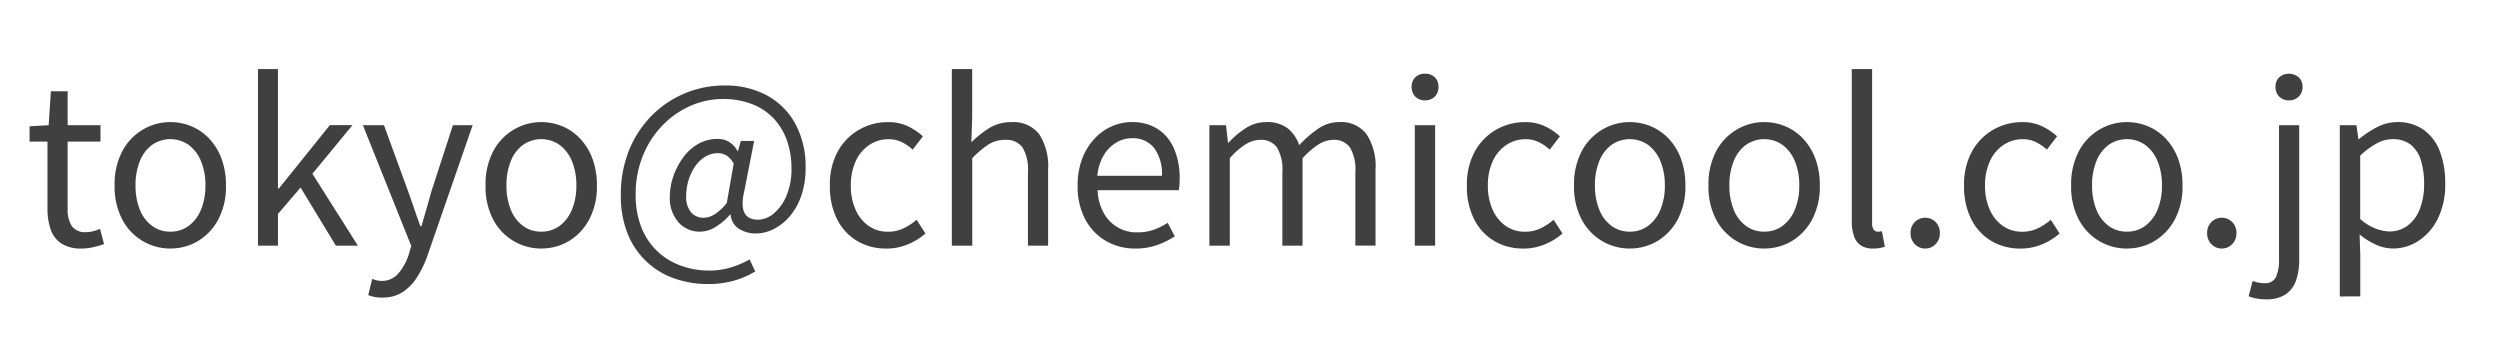
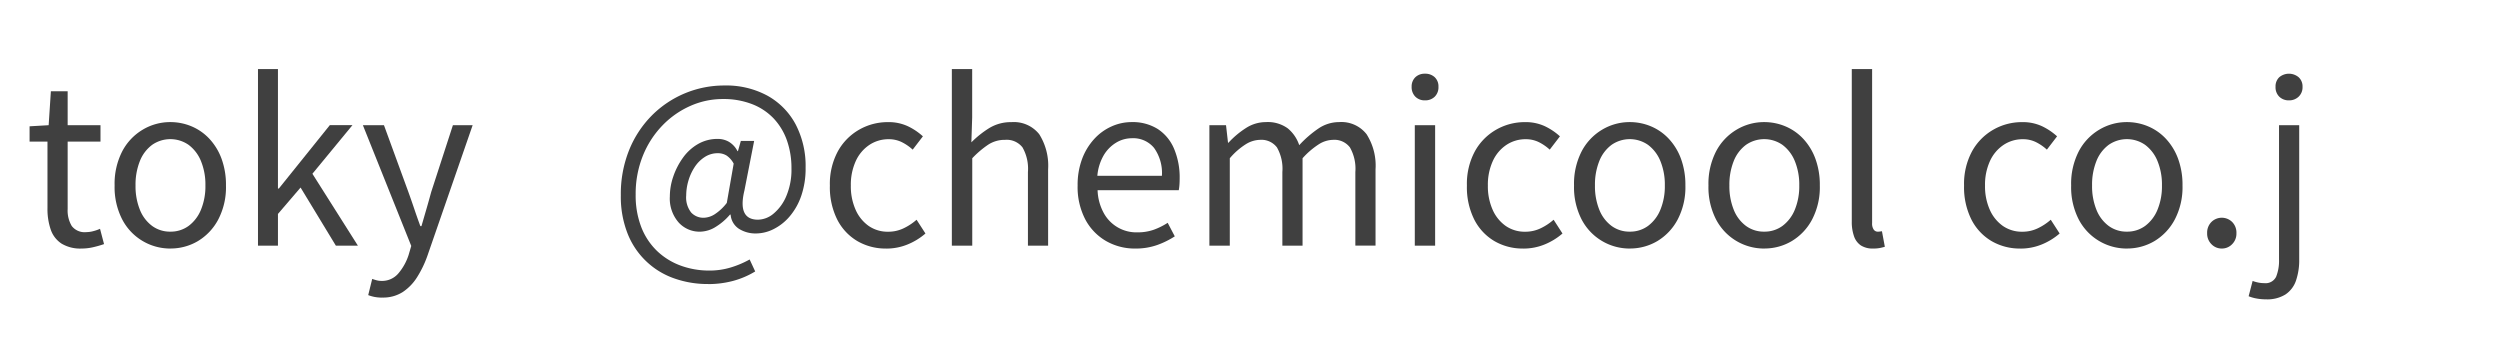
<svg xmlns="http://www.w3.org/2000/svg" id="グループ_10" data-name="グループ 10" width="135.24" height="19" viewBox="0 0 135.24 19">
  <defs>
    <clipPath id="clip-path">
      <rect id="長方形_2" data-name="長方形 2" width="135.24" height="19" fill="none" />
    </clipPath>
  </defs>
  <g id="グループ_9" data-name="グループ 9" clip-path="url(#clip-path)">
    <path id="パス_93" data-name="パス 93" d="M4.416,13.445a1.951,1.951,0,0,1-1.092-.27,1.473,1.473,0,0,1-.582-.762,3.415,3.415,0,0,1-.174-1.14V7.661H1.6V6.833l1.032-.06.12-1.836H3.66V6.773H5.436v.888H3.66v3.648a1.629,1.629,0,0,0,.222.918.878.878,0,0,0,.786.33,1.5,1.5,0,0,0,.383-.054,2.18,2.18,0,0,0,.36-.126l.217.828a5.693,5.693,0,0,1-.589.168,2.758,2.758,0,0,1-.623.072" fill="#404040" />
    <path id="パス_94" data-name="パス 94" d="M9.216,13.445a2.924,2.924,0,0,1-2.6-1.566A3.809,3.809,0,0,1,6.2,10.037a3.837,3.837,0,0,1,.414-1.854,2.956,2.956,0,0,1,1.11-1.17,2.894,2.894,0,0,1,1.488-.408,2.945,2.945,0,0,1,1.146.228,2.809,2.809,0,0,1,.966.672,3.187,3.187,0,0,1,.66,1.08,4.094,4.094,0,0,1,.24,1.452,3.765,3.765,0,0,1-.42,1.842,2.983,2.983,0,0,1-1.1,1.164,2.885,2.885,0,0,1-1.488.4m0-.912a1.633,1.633,0,0,0,.99-.312,2.057,2.057,0,0,0,.666-.876,3.318,3.318,0,0,0,.24-1.308,3.352,3.352,0,0,0-.24-1.32,2.057,2.057,0,0,0-.666-.876,1.727,1.727,0,0,0-1.98,0,2.007,2.007,0,0,0-.66.876,3.428,3.428,0,0,0-.234,1.32,3.393,3.393,0,0,0,.234,1.308,2.007,2.007,0,0,0,.66.876,1.629,1.629,0,0,0,.99.312" fill="#404040" />
    <path id="パス_95" data-name="パス 95" d="M13.956,13.289V3.737h1.08V10.2h.048l2.76-3.432h1.224L16.9,9.4l2.46,3.888H18.168L16.26,10.145l-1.224,1.428v1.716Z" fill="#404040" />
    <path id="パス_96" data-name="パス 96" d="M20.687,16.1a2.283,2.283,0,0,1-.42-.036,1.993,1.993,0,0,1-.348-.1l.216-.876q.1.036.228.072a1.044,1.044,0,0,0,.276.036,1.153,1.153,0,0,0,.906-.4,2.915,2.915,0,0,0,.558-1l.144-.492L19.631,6.773h1.14l1.32,3.612q.156.432.318.912t.33.936h.06l.27-.93q.138-.474.258-.918L24.5,6.773h1.068l-2.448,7.068a5.744,5.744,0,0,1-.552,1.146,2.654,2.654,0,0,1-.78.81,1.964,1.964,0,0,1-1.1.3" fill="#404040" />
-     <path id="パス_97" data-name="パス 97" d="M29.28,13.445a2.924,2.924,0,0,1-2.6-1.566,3.81,3.81,0,0,1-.414-1.842,3.837,3.837,0,0,1,.414-1.854,2.956,2.956,0,0,1,1.11-1.17,2.894,2.894,0,0,1,1.488-.408,2.945,2.945,0,0,1,1.146.228,2.809,2.809,0,0,1,.966.672,3.186,3.186,0,0,1,.66,1.08,4.093,4.093,0,0,1,.24,1.452,3.765,3.765,0,0,1-.42,1.842,2.983,2.983,0,0,1-1.1,1.164,2.885,2.885,0,0,1-1.488.4m0-.912a1.633,1.633,0,0,0,.99-.312,2.057,2.057,0,0,0,.666-.876,3.318,3.318,0,0,0,.24-1.308,3.352,3.352,0,0,0-.24-1.32,2.057,2.057,0,0,0-.666-.876,1.727,1.727,0,0,0-1.98,0,2.007,2.007,0,0,0-.66.876,3.428,3.428,0,0,0-.234,1.32,3.393,3.393,0,0,0,.234,1.308,2.007,2.007,0,0,0,.66.876,1.629,1.629,0,0,0,.99.312" fill="#404040" />
    <path id="パス_98" data-name="パス 98" d="M38.3,15.365a5.407,5.407,0,0,1-1.83-.306,4.187,4.187,0,0,1-2.52-2.424,5.433,5.433,0,0,1-.366-2.07,6.371,6.371,0,0,1,.45-2.448,5.665,5.665,0,0,1,1.23-1.872,5.518,5.518,0,0,1,3.924-1.62,4.668,4.668,0,0,1,2.34.558,3.836,3.836,0,0,1,1.518,1.554,4.857,4.857,0,0,1,.534,2.328,4.54,4.54,0,0,1-.24,1.542,3.426,3.426,0,0,1-.636,1.116,2.752,2.752,0,0,1-.87.678,2.135,2.135,0,0,1-.93.228,1.676,1.676,0,0,1-.93-.252,1,1,0,0,1-.45-.768h-.036a3.2,3.2,0,0,1-.756.654,1.637,1.637,0,0,1-.876.27,1.524,1.524,0,0,1-1.146-.5,1.965,1.965,0,0,1-.474-1.41,3.317,3.317,0,0,1,.186-1.074,3.868,3.868,0,0,1,.522-1.014,2.582,2.582,0,0,1,.816-.744,2.1,2.1,0,0,1,1.068-.276,1.189,1.189,0,0,1,.612.162,1.232,1.232,0,0,1,.456.5h.024l.156-.552h.72L40.271,10.3q-.384,1.584.732,1.584a1.343,1.343,0,0,0,.846-.33,2.464,2.464,0,0,0,.69-.954,3.66,3.66,0,0,0,.276-1.488,4.5,4.5,0,0,0-.24-1.5,3.356,3.356,0,0,0-.708-1.188A3.2,3.2,0,0,0,40.7,5.639,4.258,4.258,0,0,0,39.1,5.357a4.313,4.313,0,0,0-1.74.366,4.783,4.783,0,0,0-1.506,1.044A5.075,5.075,0,0,0,34.787,8.4a5.507,5.507,0,0,0-.4,2.13,4.74,4.74,0,0,0,.3,1.746,3.583,3.583,0,0,0,.84,1.284,3.67,3.67,0,0,0,1.272.8,4.454,4.454,0,0,0,1.584.276,3.907,3.907,0,0,0,1.17-.174,5.1,5.1,0,0,0,1-.426l.3.648a4.611,4.611,0,0,1-1.212.516,5.243,5.243,0,0,1-1.344.168m-.228-3.588a1.157,1.157,0,0,0,.588-.186,2.627,2.627,0,0,0,.66-.618l.372-2.124a1.21,1.21,0,0,0-.384-.438.9.9,0,0,0-.48-.126,1.276,1.276,0,0,0-.708.21,1.843,1.843,0,0,0-.546.552,2.722,2.722,0,0,0-.336.744,2.84,2.84,0,0,0-.114.774,1.318,1.318,0,0,0,.27.93.9.9,0,0,0,.678.282" fill="#404040" />
    <path id="パス_99" data-name="パス 99" d="M47.939,13.445a3.03,3.03,0,0,1-1.554-.4,2.847,2.847,0,0,1-1.092-1.164,3.9,3.9,0,0,1-.4-1.842,3.708,3.708,0,0,1,.432-1.854,3.028,3.028,0,0,1,1.152-1.17,3.089,3.089,0,0,1,1.548-.408,2.456,2.456,0,0,1,1.1.228,3.355,3.355,0,0,1,.8.54l-.552.72a2.535,2.535,0,0,0-.594-.408,1.572,1.572,0,0,0-.7-.156,1.861,1.861,0,0,0-1.056.312,2.086,2.086,0,0,0-.732.876,3.085,3.085,0,0,0-.264,1.32,3.115,3.115,0,0,0,.258,1.308,2.1,2.1,0,0,0,.708.876,1.8,1.8,0,0,0,1.05.312,1.9,1.9,0,0,0,.84-.186,3.021,3.021,0,0,0,.7-.462l.48.744a3.458,3.458,0,0,1-.984.6,3.01,3.01,0,0,1-1.128.216" fill="#404040" />
    <path id="パス_100" data-name="パス 100" d="M51.491,13.289V3.737h1.1V6.353L52.547,7.7a5.328,5.328,0,0,1,.972-.774,2.218,2.218,0,0,1,1.188-.318,1.75,1.75,0,0,1,1.512.654,3.186,3.186,0,0,1,.48,1.9v4.128H55.607V9.305a2.327,2.327,0,0,0-.294-1.332,1.082,1.082,0,0,0-.942-.408,1.64,1.64,0,0,0-.9.252,5.107,5.107,0,0,0-.876.744v4.728Z" fill="#404040" />
    <path id="パス_101" data-name="パス 101" d="M61.415,13.445a3.115,3.115,0,0,1-1.584-.408,2.93,2.93,0,0,1-1.122-1.17,3.782,3.782,0,0,1-.414-1.83,4.007,4.007,0,0,1,.24-1.434,3.321,3.321,0,0,1,.654-1.08,2.832,2.832,0,0,1,.942-.684,2.641,2.641,0,0,1,1.08-.234,2.557,2.557,0,0,1,1.416.372,2.369,2.369,0,0,1,.882,1.062,3.985,3.985,0,0,1,.306,1.626q0,.18-.012.336a2.828,2.828,0,0,1-.036.288H59.375a2.756,2.756,0,0,0,.318,1.206,2.007,2.007,0,0,0,1.842,1.074,2.6,2.6,0,0,0,.87-.138,3.652,3.652,0,0,0,.762-.378l.384.732a4.551,4.551,0,0,1-.948.468,3.459,3.459,0,0,1-1.188.192M59.363,9.509h3.492A2.33,2.33,0,0,0,62.429,8a1.455,1.455,0,0,0-1.194-.522,1.646,1.646,0,0,0-.858.24,1.967,1.967,0,0,0-.672.684,2.66,2.66,0,0,0-.342,1.1" fill="#404040" />
    <path id="パス_102" data-name="パス 102" d="M65.423,13.289V6.773h.9l.108.948h.024a4.74,4.74,0,0,1,.942-.792,1.991,1.991,0,0,1,1.086-.324,1.837,1.837,0,0,1,1.176.336,1.983,1.983,0,0,1,.624.912,5.977,5.977,0,0,1,1.038-.9,1.985,1.985,0,0,1,1.122-.348,1.726,1.726,0,0,1,1.482.654,3.156,3.156,0,0,1,.486,1.9v4.128H73.319V9.305a2.327,2.327,0,0,0-.294-1.332,1.055,1.055,0,0,0-.918-.408,1.486,1.486,0,0,0-.774.246,4.311,4.311,0,0,0-.87.75v4.728H69.371V9.305a2.327,2.327,0,0,0-.294-1.332,1.055,1.055,0,0,0-.918-.408,1.516,1.516,0,0,0-.78.246,3.785,3.785,0,0,0-.852.75v4.728Z" fill="#404040" />
    <path id="パス_103" data-name="パス 103" d="M77.086,5.429a.709.709,0,0,1-.522-.2.725.725,0,0,1-.2-.534.689.689,0,0,1,.2-.516.721.721,0,0,1,.522-.192.74.74,0,0,1,.529.192.678.678,0,0,1,.2.516.714.714,0,0,1-.2.534.727.727,0,0,1-.529.2m-.551,1.344h1.1v6.516h-1.1Z" fill="#404040" />
    <path id="パス_104" data-name="パス 104" d="M82.4,13.445a3.03,3.03,0,0,1-1.554-.4,2.847,2.847,0,0,1-1.092-1.164,3.9,3.9,0,0,1-.4-1.842,3.708,3.708,0,0,1,.432-1.854,3.028,3.028,0,0,1,1.152-1.17,3.089,3.089,0,0,1,1.548-.408,2.456,2.456,0,0,1,1.1.228,3.356,3.356,0,0,1,.8.54l-.552.72a2.535,2.535,0,0,0-.594-.408,1.572,1.572,0,0,0-.7-.156,1.861,1.861,0,0,0-1.056.312,2.086,2.086,0,0,0-.732.876,3.085,3.085,0,0,0-.264,1.32,3.116,3.116,0,0,0,.258,1.308,2.1,2.1,0,0,0,.708.876,1.8,1.8,0,0,0,1.05.312,1.9,1.9,0,0,0,.84-.186,3.021,3.021,0,0,0,.7-.462l.48.744a3.458,3.458,0,0,1-.984.6,3.01,3.01,0,0,1-1.128.216" fill="#404040" />
    <path id="パス_105" data-name="パス 105" d="M88.163,13.445a2.924,2.924,0,0,1-2.6-1.566,3.809,3.809,0,0,1-.414-1.842,3.837,3.837,0,0,1,.414-1.854,2.956,2.956,0,0,1,1.11-1.17,2.894,2.894,0,0,1,1.488-.408,2.945,2.945,0,0,1,1.146.228,2.809,2.809,0,0,1,.966.672,3.186,3.186,0,0,1,.66,1.08,4.093,4.093,0,0,1,.24,1.452,3.765,3.765,0,0,1-.42,1.842,2.983,2.983,0,0,1-1.1,1.164,2.885,2.885,0,0,1-1.488.4m0-.912a1.633,1.633,0,0,0,.99-.312,2.057,2.057,0,0,0,.666-.876,3.318,3.318,0,0,0,.24-1.308,3.352,3.352,0,0,0-.24-1.32,2.057,2.057,0,0,0-.666-.876,1.727,1.727,0,0,0-1.98,0,2.007,2.007,0,0,0-.66.876,3.428,3.428,0,0,0-.234,1.32,3.393,3.393,0,0,0,.234,1.308,2.007,2.007,0,0,0,.66.876,1.629,1.629,0,0,0,.99.312" fill="#404040" />
    <path id="パス_106" data-name="パス 106" d="M95.435,13.445a2.924,2.924,0,0,1-2.6-1.566,3.809,3.809,0,0,1-.414-1.842,3.837,3.837,0,0,1,.414-1.854,2.956,2.956,0,0,1,1.11-1.17,2.894,2.894,0,0,1,1.488-.408,2.945,2.945,0,0,1,1.146.228,2.809,2.809,0,0,1,.966.672,3.186,3.186,0,0,1,.66,1.08,4.094,4.094,0,0,1,.24,1.452,3.765,3.765,0,0,1-.42,1.842,2.983,2.983,0,0,1-1.1,1.164,2.885,2.885,0,0,1-1.488.4m0-.912a1.633,1.633,0,0,0,.99-.312,2.057,2.057,0,0,0,.666-.876,3.318,3.318,0,0,0,.24-1.308,3.352,3.352,0,0,0-.24-1.32,2.057,2.057,0,0,0-.666-.876,1.727,1.727,0,0,0-1.98,0,2.007,2.007,0,0,0-.66.876,3.427,3.427,0,0,0-.234,1.32,3.393,3.393,0,0,0,.234,1.308,2.007,2.007,0,0,0,.66.876,1.629,1.629,0,0,0,.99.312" fill="#404040" />
    <path id="パス_107" data-name="パス 107" d="M101.326,13.445a1.17,1.17,0,0,1-.66-.168.977.977,0,0,1-.372-.5,2.3,2.3,0,0,1-.12-.786V3.737h1.1v8.328a.565.565,0,0,0,.09.36.267.267,0,0,0,.21.108.773.773,0,0,0,.1-.006l.132-.018.156.84q-.12.036-.264.066a1.882,1.882,0,0,1-.372.03" fill="#404040" />
-     <path id="パス_108" data-name="パス 108" d="M104.146,13.445a.762.762,0,0,1-.558-.234.8.8,0,0,1-.234-.594.817.817,0,0,1,.234-.612.8.8,0,0,1,1.116,0,.817.817,0,0,1,.234.612.8.8,0,0,1-.234.594.762.762,0,0,1-.558.234" fill="#404040" />
    <path id="パス_109" data-name="パス 109" d="M109.294,13.445a3.03,3.03,0,0,1-1.554-.4,2.847,2.847,0,0,1-1.092-1.164,3.9,3.9,0,0,1-.4-1.842,3.708,3.708,0,0,1,.432-1.854,3.028,3.028,0,0,1,1.152-1.17,3.089,3.089,0,0,1,1.548-.408,2.456,2.456,0,0,1,1.1.228,3.355,3.355,0,0,1,.8.54l-.552.72a2.535,2.535,0,0,0-.594-.408,1.572,1.572,0,0,0-.7-.156,1.861,1.861,0,0,0-1.056.312,2.087,2.087,0,0,0-.732.876,3.085,3.085,0,0,0-.264,1.32,3.115,3.115,0,0,0,.258,1.308,2.1,2.1,0,0,0,.708.876,1.8,1.8,0,0,0,1.05.312,1.9,1.9,0,0,0,.84-.186,3.021,3.021,0,0,0,.7-.462l.48.744a3.458,3.458,0,0,1-.984.6,3.01,3.01,0,0,1-1.128.216" fill="#404040" />
    <path id="パス_110" data-name="パス 110" d="M115.055,13.445a2.924,2.924,0,0,1-2.6-1.566,3.809,3.809,0,0,1-.414-1.842,3.837,3.837,0,0,1,.414-1.854,2.956,2.956,0,0,1,1.11-1.17,2.894,2.894,0,0,1,1.488-.408,2.945,2.945,0,0,1,1.146.228,2.809,2.809,0,0,1,.966.672,3.187,3.187,0,0,1,.66,1.08,4.094,4.094,0,0,1,.24,1.452,3.765,3.765,0,0,1-.42,1.842,2.983,2.983,0,0,1-1.1,1.164,2.885,2.885,0,0,1-1.488.4m0-.912a1.633,1.633,0,0,0,.99-.312,2.057,2.057,0,0,0,.666-.876,3.318,3.318,0,0,0,.24-1.308,3.352,3.352,0,0,0-.24-1.32,2.057,2.057,0,0,0-.666-.876,1.727,1.727,0,0,0-1.98,0,2.007,2.007,0,0,0-.66.876,3.428,3.428,0,0,0-.234,1.32,3.393,3.393,0,0,0,.234,1.308,2.007,2.007,0,0,0,.66.876,1.629,1.629,0,0,0,.99.312" fill="#404040" />
    <path id="パス_111" data-name="パス 111" d="M120.19,13.445a.762.762,0,0,1-.558-.234.8.8,0,0,1-.234-.594.817.817,0,0,1,.234-.612.8.8,0,0,1,1.116,0,.817.817,0,0,1,.234.612.8.8,0,0,1-.234.594.762.762,0,0,1-.558.234" fill="#404040" />
    <path id="パス_112" data-name="パス 112" d="M122.59,16.193a2.79,2.79,0,0,1-.534-.048,2.068,2.068,0,0,1-.414-.12l.216-.828a1.8,1.8,0,0,0,.288.084,1.6,1.6,0,0,0,.336.036.635.635,0,0,0,.648-.348,2.325,2.325,0,0,0,.156-.936V6.773h1.092v7.26a3.4,3.4,0,0,1-.174,1.146,1.465,1.465,0,0,1-.57.75,1.852,1.852,0,0,1-1.044.264m1.236-10.764a.726.726,0,0,1-.528-.2.71.71,0,0,1-.2-.534.675.675,0,0,1,.2-.516.814.814,0,0,1,1.05,0,.665.665,0,0,1,.21.516.7.7,0,0,1-.21.534.732.732,0,0,1-.522.2" fill="#404040" />
-     <path id="パス_113" data-name="パス 113" d="M126.574,16.037V6.773h.9l.108.756h.024a5.32,5.32,0,0,1,.978-.648,2.364,2.364,0,0,1,1.1-.276,2.39,2.39,0,0,1,1.422.414,2.51,2.51,0,0,1,.876,1.158,4.755,4.755,0,0,1,.294,1.752,4.137,4.137,0,0,1-.4,1.9,3.024,3.024,0,0,1-1.044,1.2,2.51,2.51,0,0,1-1.386.414,2.247,2.247,0,0,1-.9-.2,3.907,3.907,0,0,1-.9-.558l.036,1.14v2.208Zm2.688-3.516a1.615,1.615,0,0,0,.966-.306,1.994,1.994,0,0,0,.666-.888,3.626,3.626,0,0,0,.24-1.386,4.175,4.175,0,0,0-.174-1.266,1.725,1.725,0,0,0-.546-.846,1.56,1.56,0,0,0-1.008-.3,1.76,1.76,0,0,0-.834.228,4.432,4.432,0,0,0-.894.66v3.432a2.74,2.74,0,0,0,.852.522,2.226,2.226,0,0,0,.732.15" fill="#404040" />
  </g>
</svg>